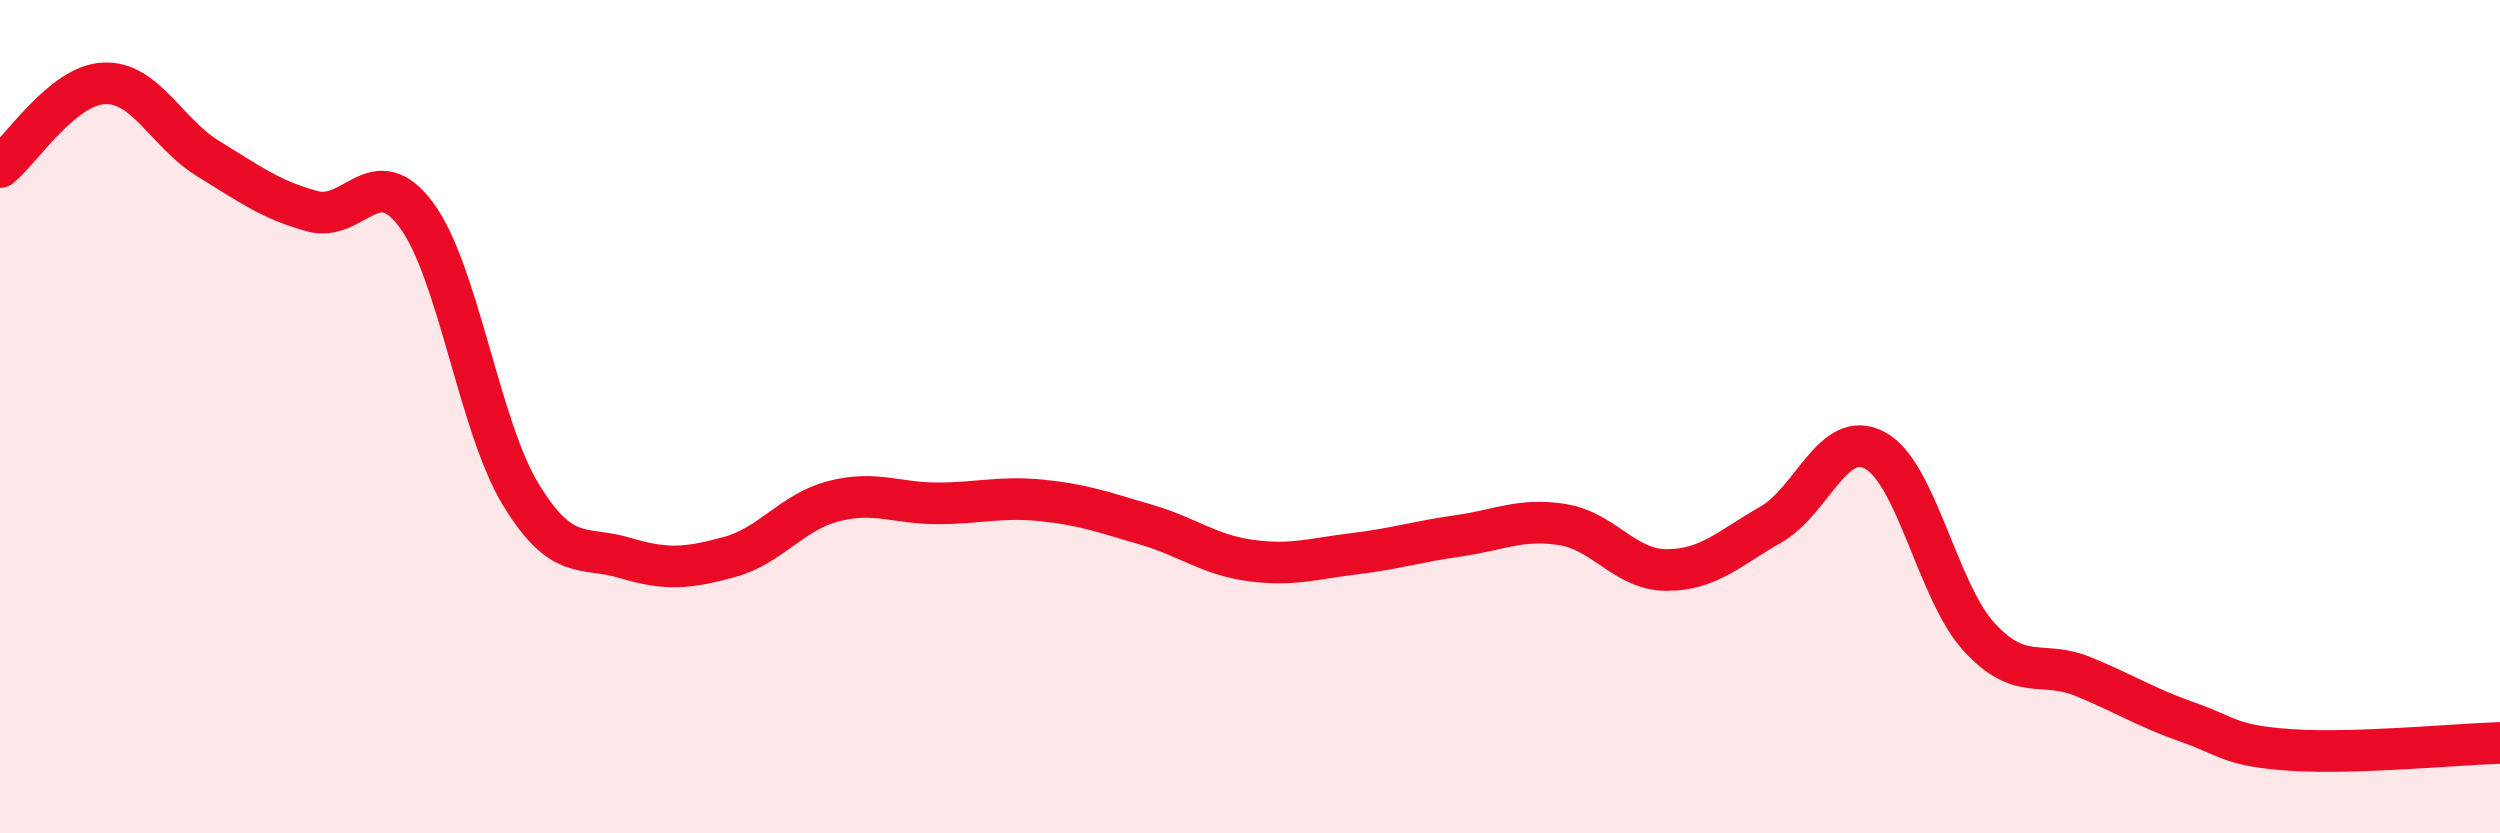
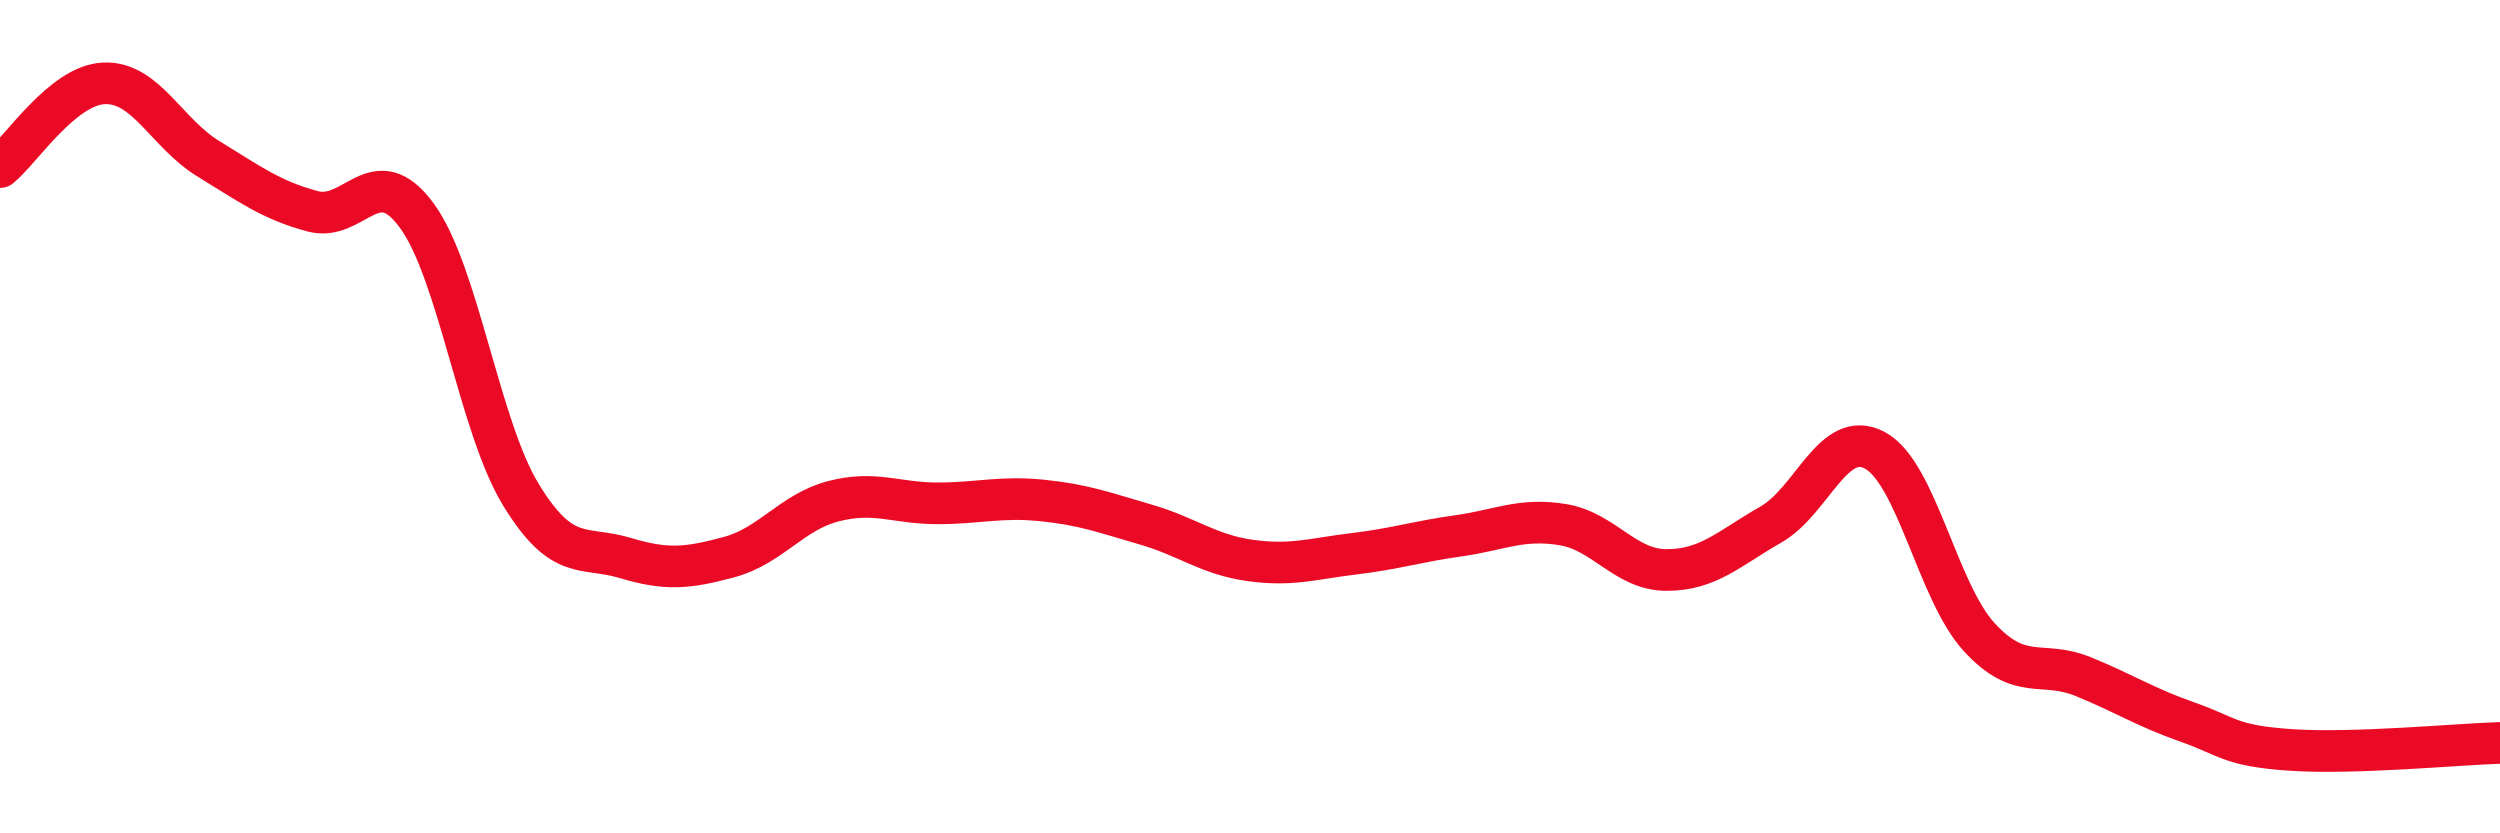
<svg xmlns="http://www.w3.org/2000/svg" width="60" height="20" viewBox="0 0 60 20">
-   <path d="M 0,4.01 C 0.5,3.61 1.5,2.04 2.5,2 C 3.5,1.96 4,3.2 5,3.81 C 6,4.42 6.5,4.8 7.5,5.07 C 8.5,5.34 9,3.81 10,5.17 C 11,6.53 11.5,10.23 12.5,11.87 C 13.5,13.51 14,13.09 15,13.39 C 16,13.69 16.5,13.64 17.5,13.37 C 18.5,13.1 19,12.29 20,12.03 C 21,11.77 21.5,12.08 22.5,12.08 C 23.5,12.08 24,11.91 25,12.01 C 26,12.11 26.5,12.3 27.5,12.59 C 28.5,12.88 29,13.31 30,13.45 C 31,13.59 31.5,13.41 32.5,13.29 C 33.5,13.17 34,13 35,12.86 C 36,12.72 36.5,12.43 37.5,12.59 C 38.5,12.75 39,13.68 40,13.68 C 41,13.68 41.5,13.16 42.5,12.59 C 43.5,12.02 44,10.27 45,10.81 C 46,11.35 46.5,14.2 47.5,15.29 C 48.5,16.38 49,15.83 50,16.24 C 51,16.65 51.5,16.98 52.5,17.33 C 53.5,17.68 53.5,17.9 55,18 C 56.5,18.1 59,17.86 60,17.83L60 20L0 20Z" fill="#EB0A25" opacity="0.1" stroke-linecap="round" stroke-linejoin="round" />
  <path d="M 0,4.01 C 0.5,3.61 1.5,2.04 2.5,2 C 3.5,1.96 4,3.2 5,3.81 C 6,4.42 6.5,4.8 7.5,5.07 C 8.5,5.34 9,3.81 10,5.17 C 11,6.53 11.5,10.23 12.5,11.87 C 13.5,13.51 14,13.09 15,13.39 C 16,13.69 16.5,13.64 17.5,13.37 C 18.5,13.1 19,12.29 20,12.03 C 21,11.77 21.5,12.08 22.5,12.08 C 23.5,12.08 24,11.91 25,12.01 C 26,12.11 26.5,12.3 27.5,12.59 C 28.5,12.88 29,13.31 30,13.45 C 31,13.59 31.5,13.41 32.5,13.29 C 33.5,13.17 34,13 35,12.86 C 36,12.72 36.5,12.43 37.5,12.59 C 38.5,12.75 39,13.68 40,13.68 C 41,13.68 41.5,13.16 42.5,12.59 C 43.5,12.02 44,10.27 45,10.81 C 46,11.35 46.5,14.2 47.5,15.29 C 48.5,16.38 49,15.83 50,16.24 C 51,16.65 51.5,16.98 52.5,17.33 C 53.5,17.68 53.5,17.9 55,18 C 56.5,18.1 59,17.86 60,17.83" stroke="#EB0A25" stroke-width="1" fill="none" stroke-linecap="round" stroke-linejoin="round" />
</svg>